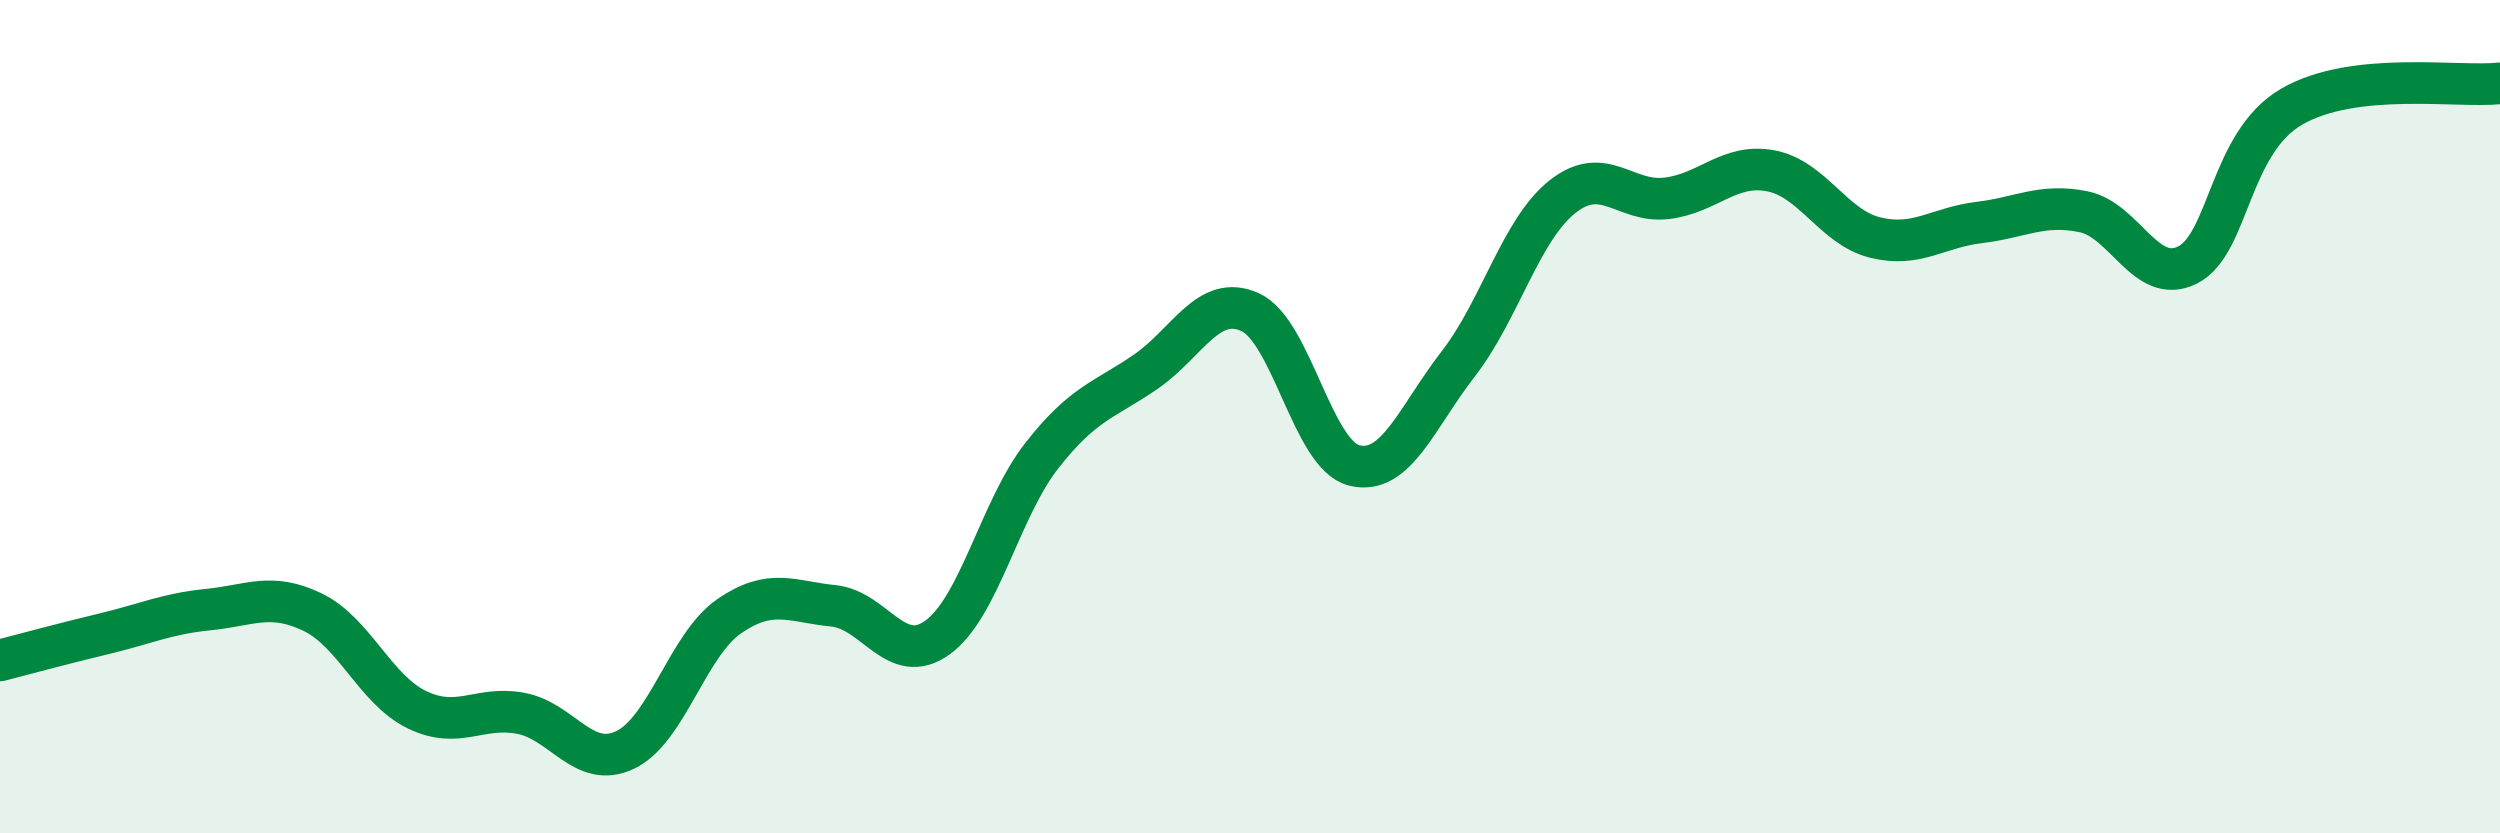
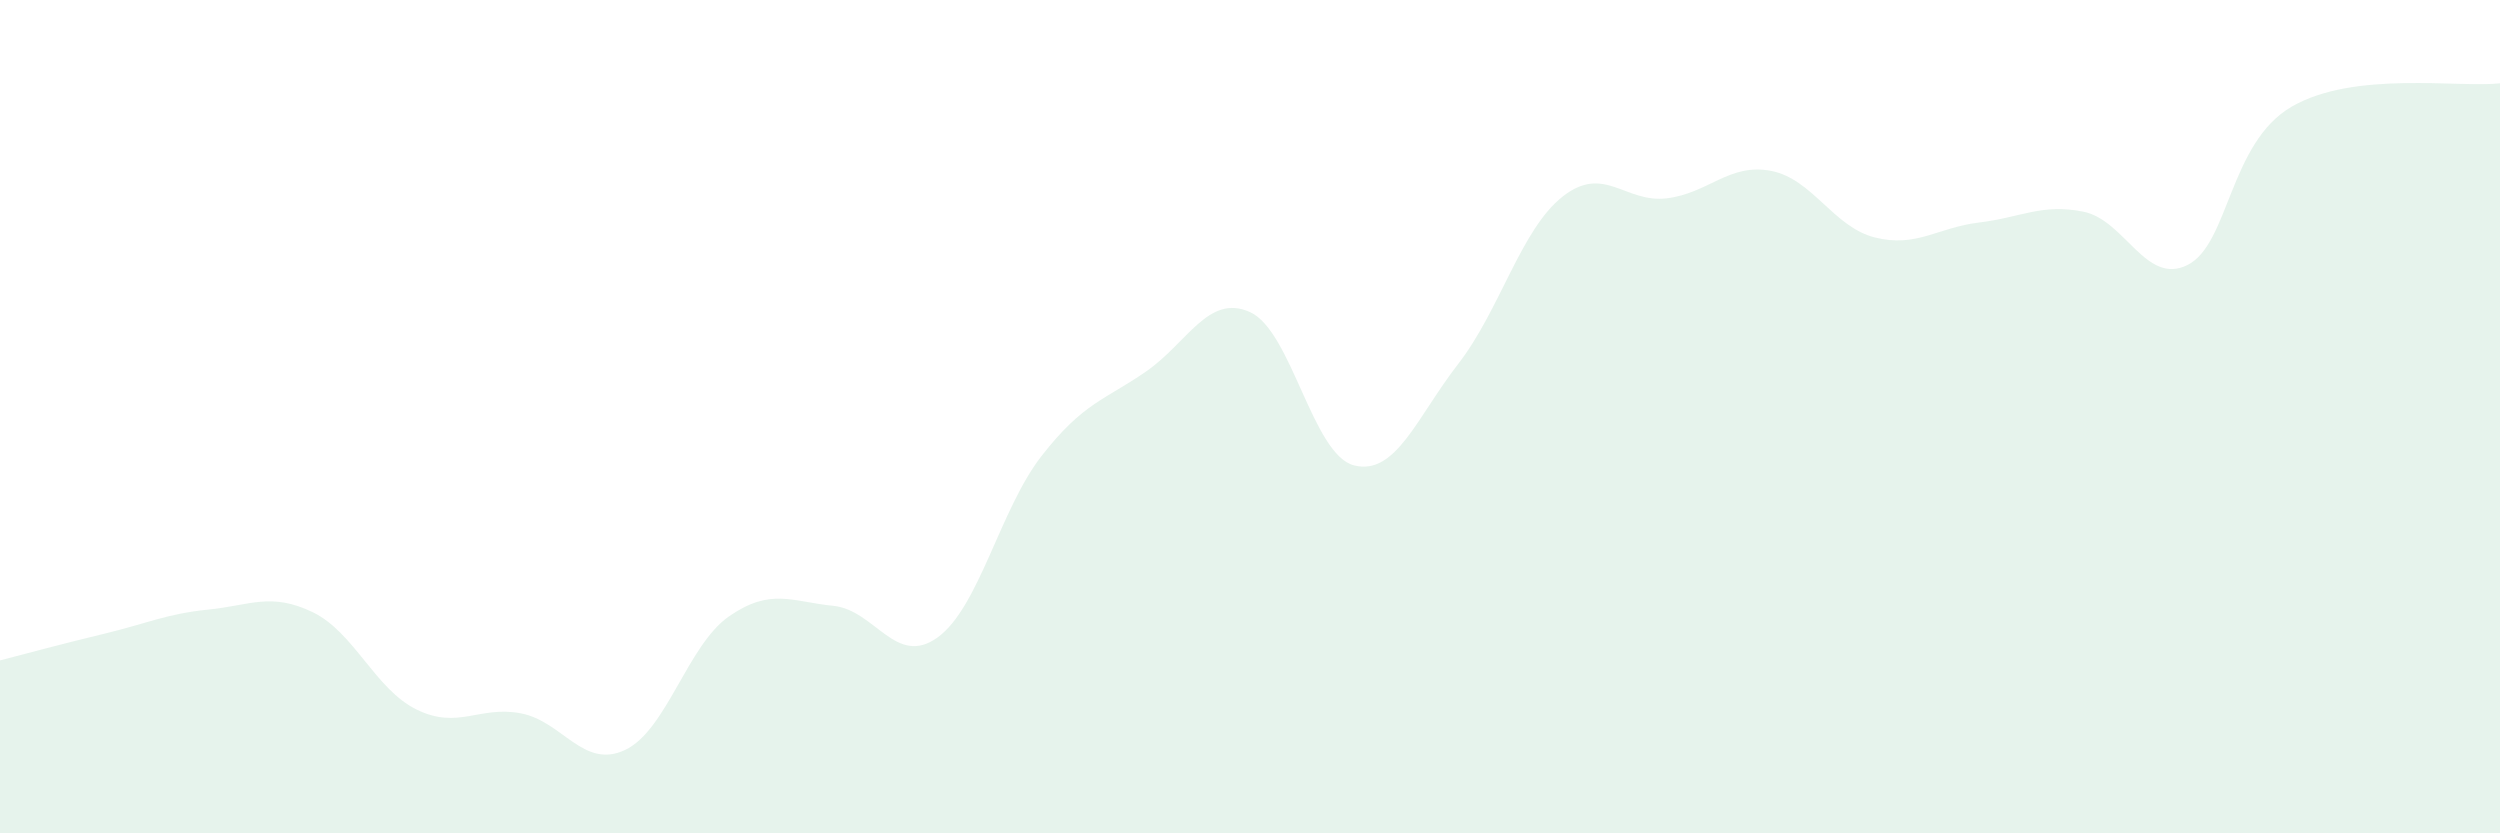
<svg xmlns="http://www.w3.org/2000/svg" width="60" height="20" viewBox="0 0 60 20">
  <path d="M 0,15.85 C 0.5,15.72 1.5,15.45 2.5,15.21 C 3.5,14.97 4,14.73 5,14.63 C 6,14.53 6.5,14.21 7.5,14.69 C 8.5,15.17 9,16.54 10,17.03 C 11,17.52 11.5,16.93 12.5,17.12 C 13.5,17.31 14,18.47 15,18 C 16,17.53 16.5,15.48 17.5,14.79 C 18.5,14.1 19,14.44 20,14.54 C 21,14.64 21.5,16.02 22.5,15.3 C 23.5,14.58 24,12.22 25,10.94 C 26,9.66 26.5,9.61 27.5,8.92 C 28.5,8.23 29,7.04 30,7.49 C 31,7.94 31.5,10.92 32.5,11.17 C 33.5,11.42 34,10.02 35,8.73 C 36,7.44 36.5,5.51 37.5,4.72 C 38.5,3.93 39,4.88 40,4.76 C 41,4.64 41.5,3.91 42.5,4.1 C 43.5,4.29 44,5.45 45,5.7 C 46,5.95 46.5,5.46 47.5,5.34 C 48.5,5.22 49,4.88 50,5.08 C 51,5.28 51.5,6.86 52.5,6.36 C 53.5,5.86 53.5,3.43 55,2.56 C 56.5,1.69 59,2.11 60,2L60 20L0 20Z" fill="#008740" opacity="0.1" stroke-linecap="round" stroke-linejoin="round" />
-   <path d="M 0,15.85 C 0.5,15.72 1.5,15.45 2.5,15.21 C 3.5,14.97 4,14.73 5,14.63 C 6,14.53 6.5,14.21 7.5,14.69 C 8.5,15.17 9,16.54 10,17.03 C 11,17.52 11.5,16.93 12.5,17.12 C 13.5,17.31 14,18.47 15,18 C 16,17.53 16.5,15.48 17.5,14.79 C 18.5,14.1 19,14.44 20,14.54 C 21,14.64 21.5,16.02 22.5,15.3 C 23.5,14.58 24,12.22 25,10.94 C 26,9.66 26.5,9.61 27.5,8.92 C 28.5,8.23 29,7.04 30,7.49 C 31,7.94 31.5,10.92 32.5,11.17 C 33.5,11.42 34,10.02 35,8.73 C 36,7.44 36.5,5.51 37.5,4.72 C 38.5,3.93 39,4.88 40,4.76 C 41,4.64 41.5,3.91 42.5,4.1 C 43.5,4.29 44,5.45 45,5.7 C 46,5.95 46.5,5.46 47.5,5.34 C 48.5,5.22 49,4.88 50,5.08 C 51,5.28 51.5,6.86 52.5,6.36 C 53.5,5.86 53.5,3.43 55,2.56 C 56.5,1.69 59,2.11 60,2" stroke="#008740" stroke-width="1" fill="none" stroke-linecap="round" stroke-linejoin="round" />
</svg>